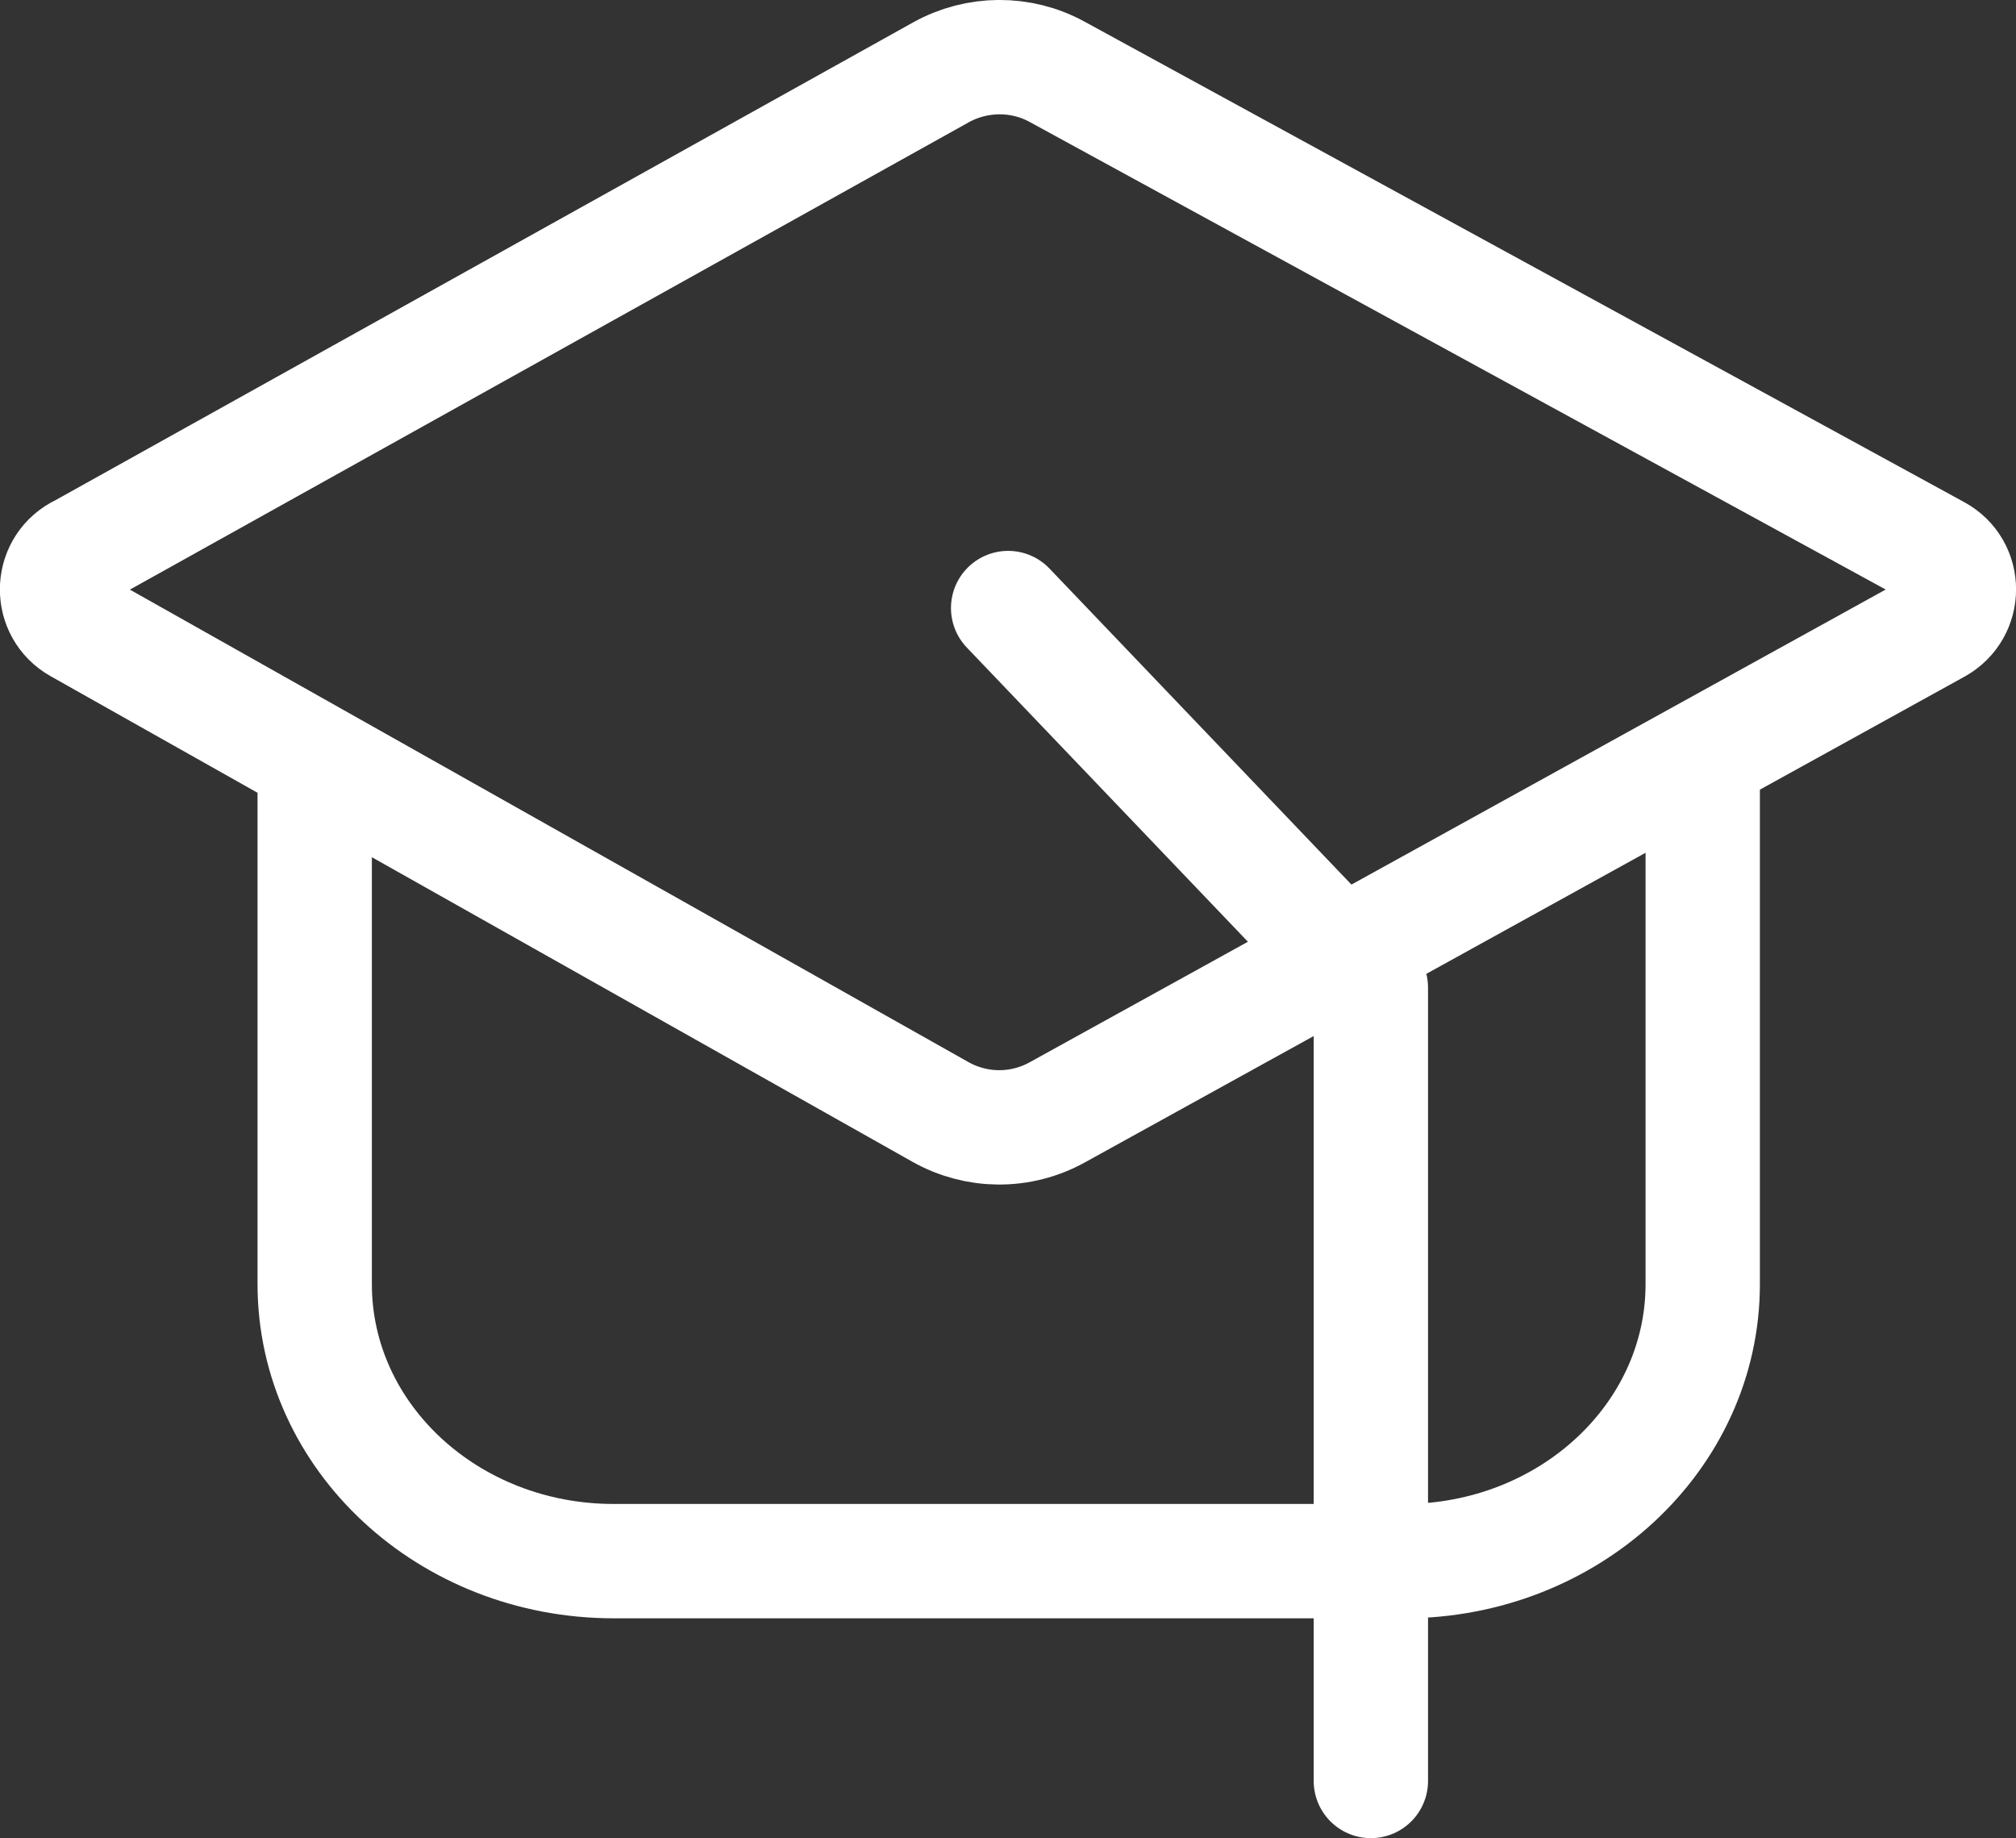
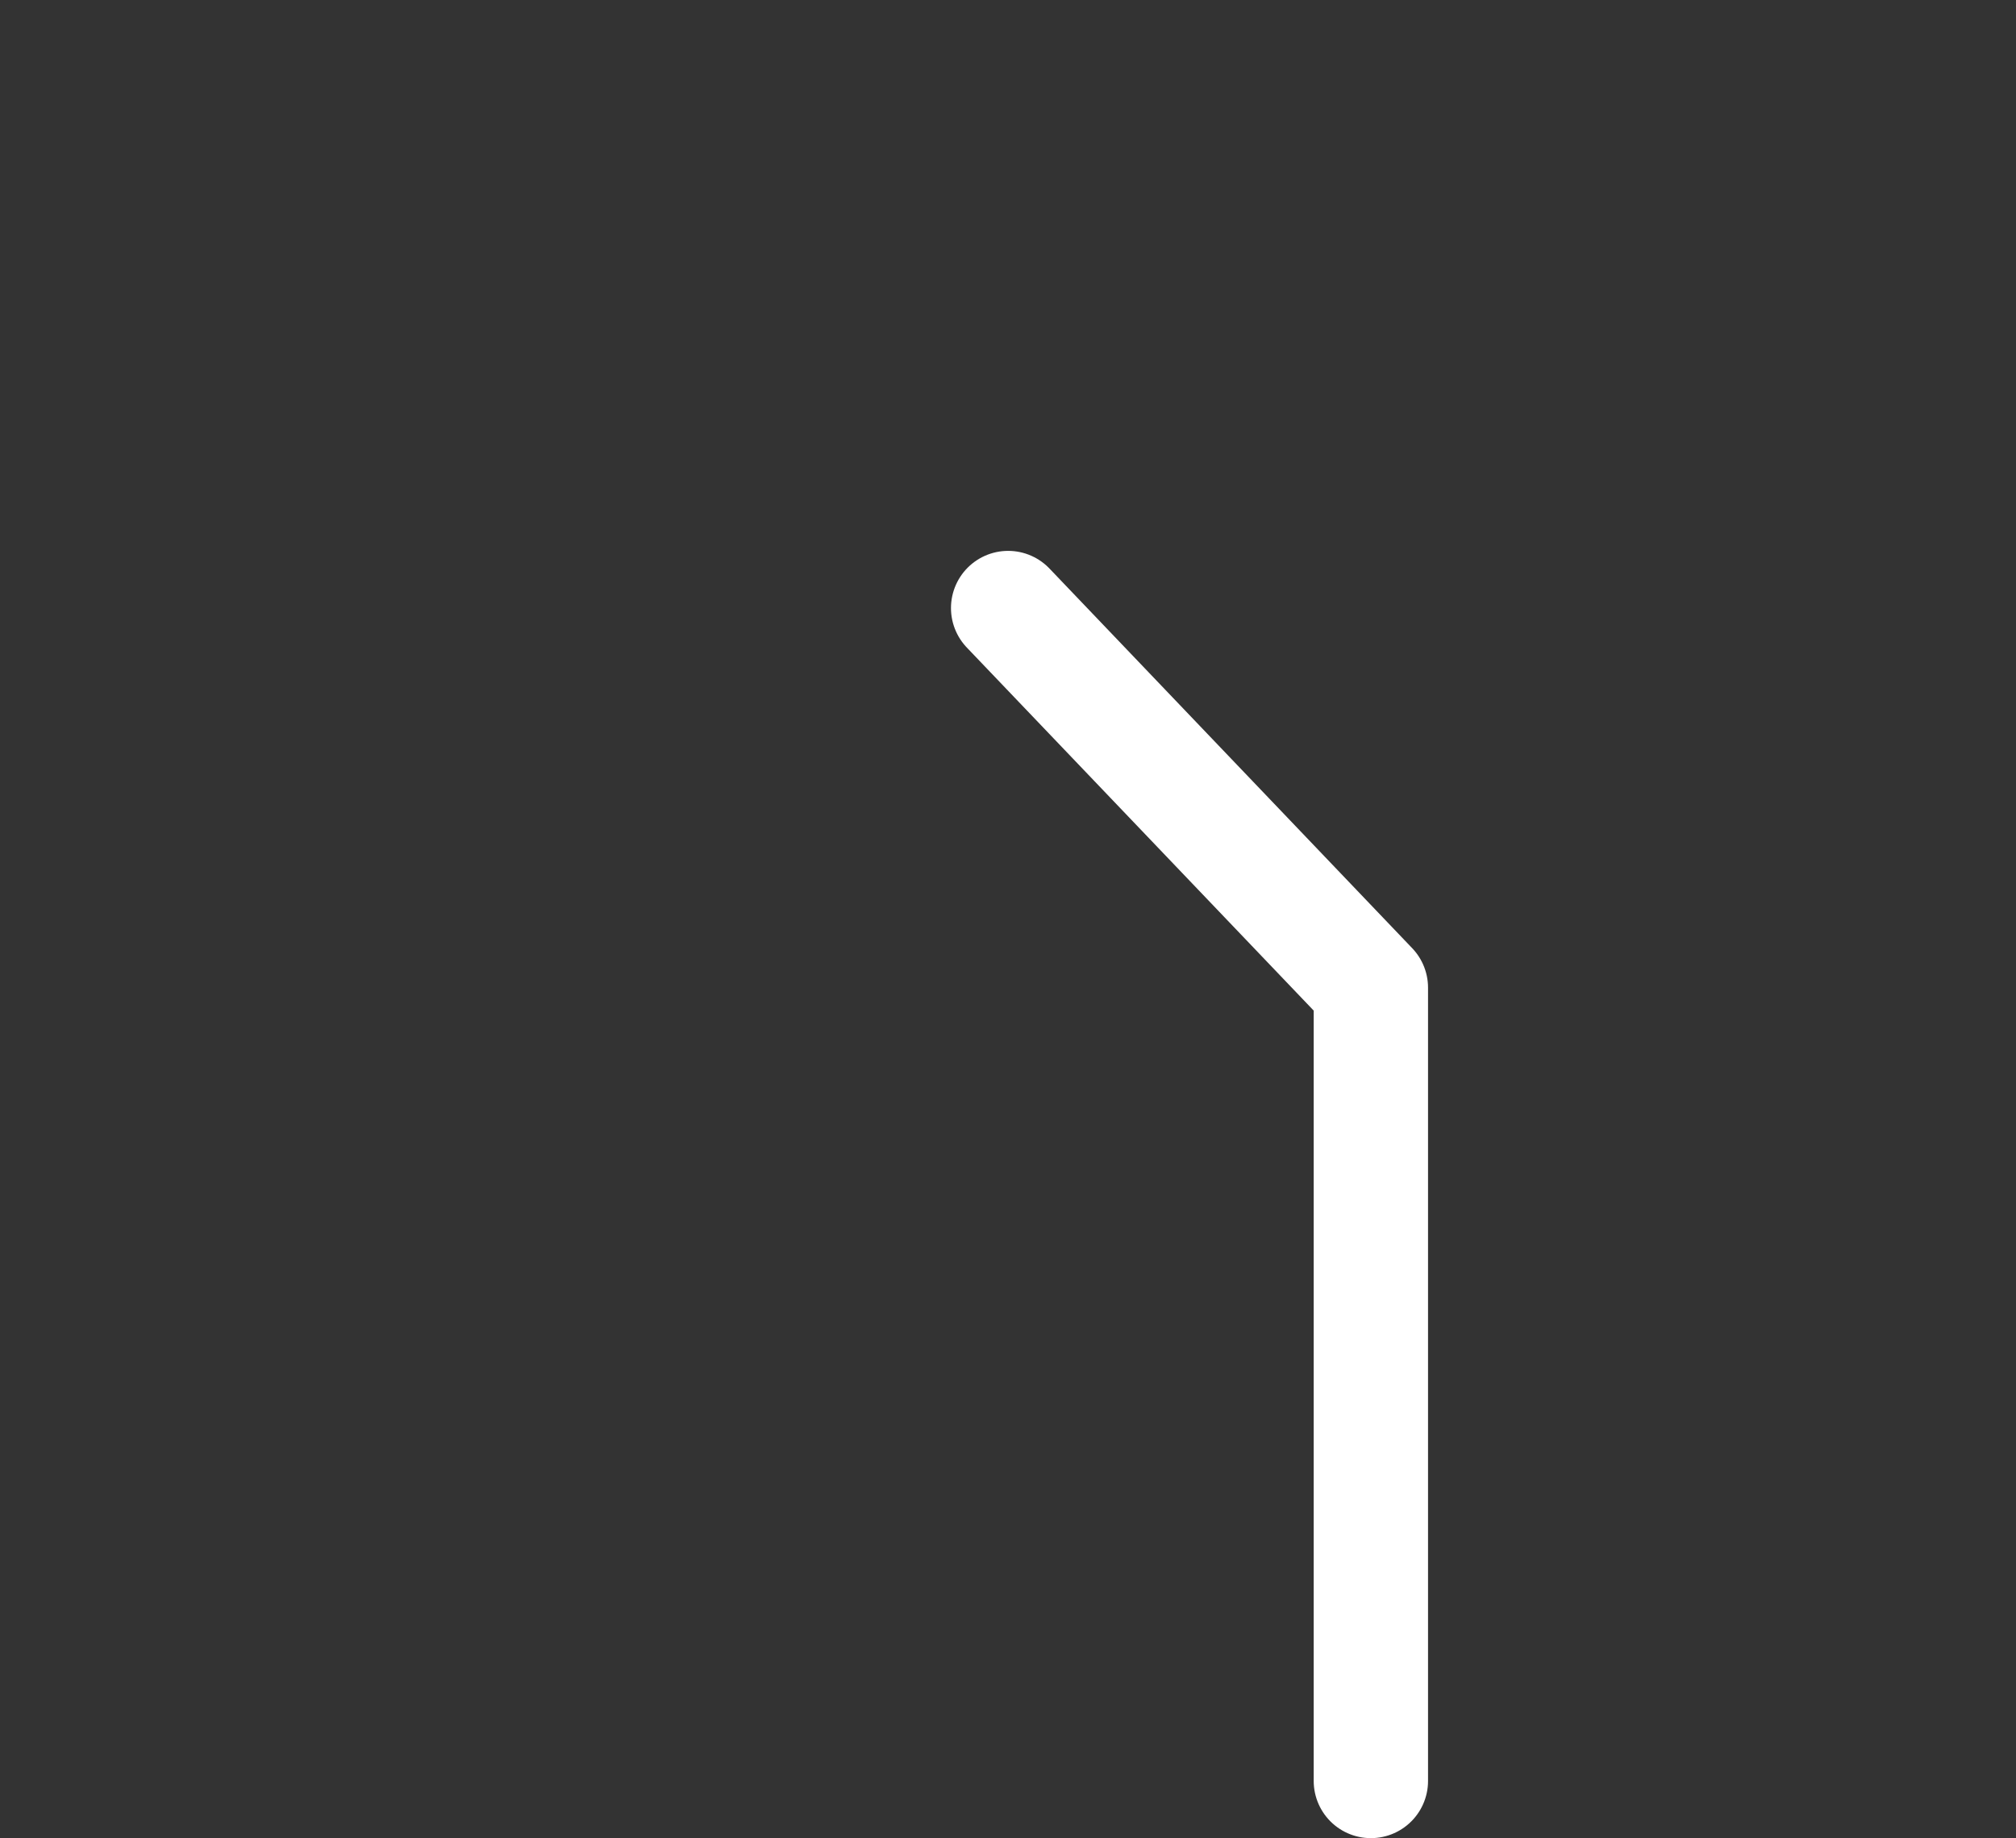
<svg xmlns="http://www.w3.org/2000/svg" id="Layer_2" data-name="Layer 2" viewBox="0 0 70.53 64.3">
  <rect x="0" y="0" width="70.53" height="64.3" fill="#333333" stroke="none" />
  <defs>
    <style>
      .cls-1 {
        fill: none;
        stroke: #fff;
        stroke-linecap: round;
        stroke-linejoin: round;
        stroke-width: 4px;
      }
    </style>
  </defs>
  <g id="Layer_1-2" data-name="Layer 1">
    <g>
-       <path class="cls-1" d="M2.76,19.33L32.92,2.53c1.26-.7,2.8-.71,4.06-.02l30.78,16.81c1.03.56,1.03,2.03,0,2.6l-30.77,16.99c-1.28.71-2.83.7-4.1-.02L2.75,21.91c-1.01-.57-1-2.02,0-2.58Z" />
-       <path class="cls-1" d="M59.57,27.16v17.76c0,5.35-4.68,9.69-10.46,9.69h-27.64c-5.78,0-10.46-4.34-10.46-9.69v-17.76" />
      <polyline class="cls-1" points="35.27 21.27 47.96 34.55 47.96 62.3" />
    </g>
  </g>
</svg>